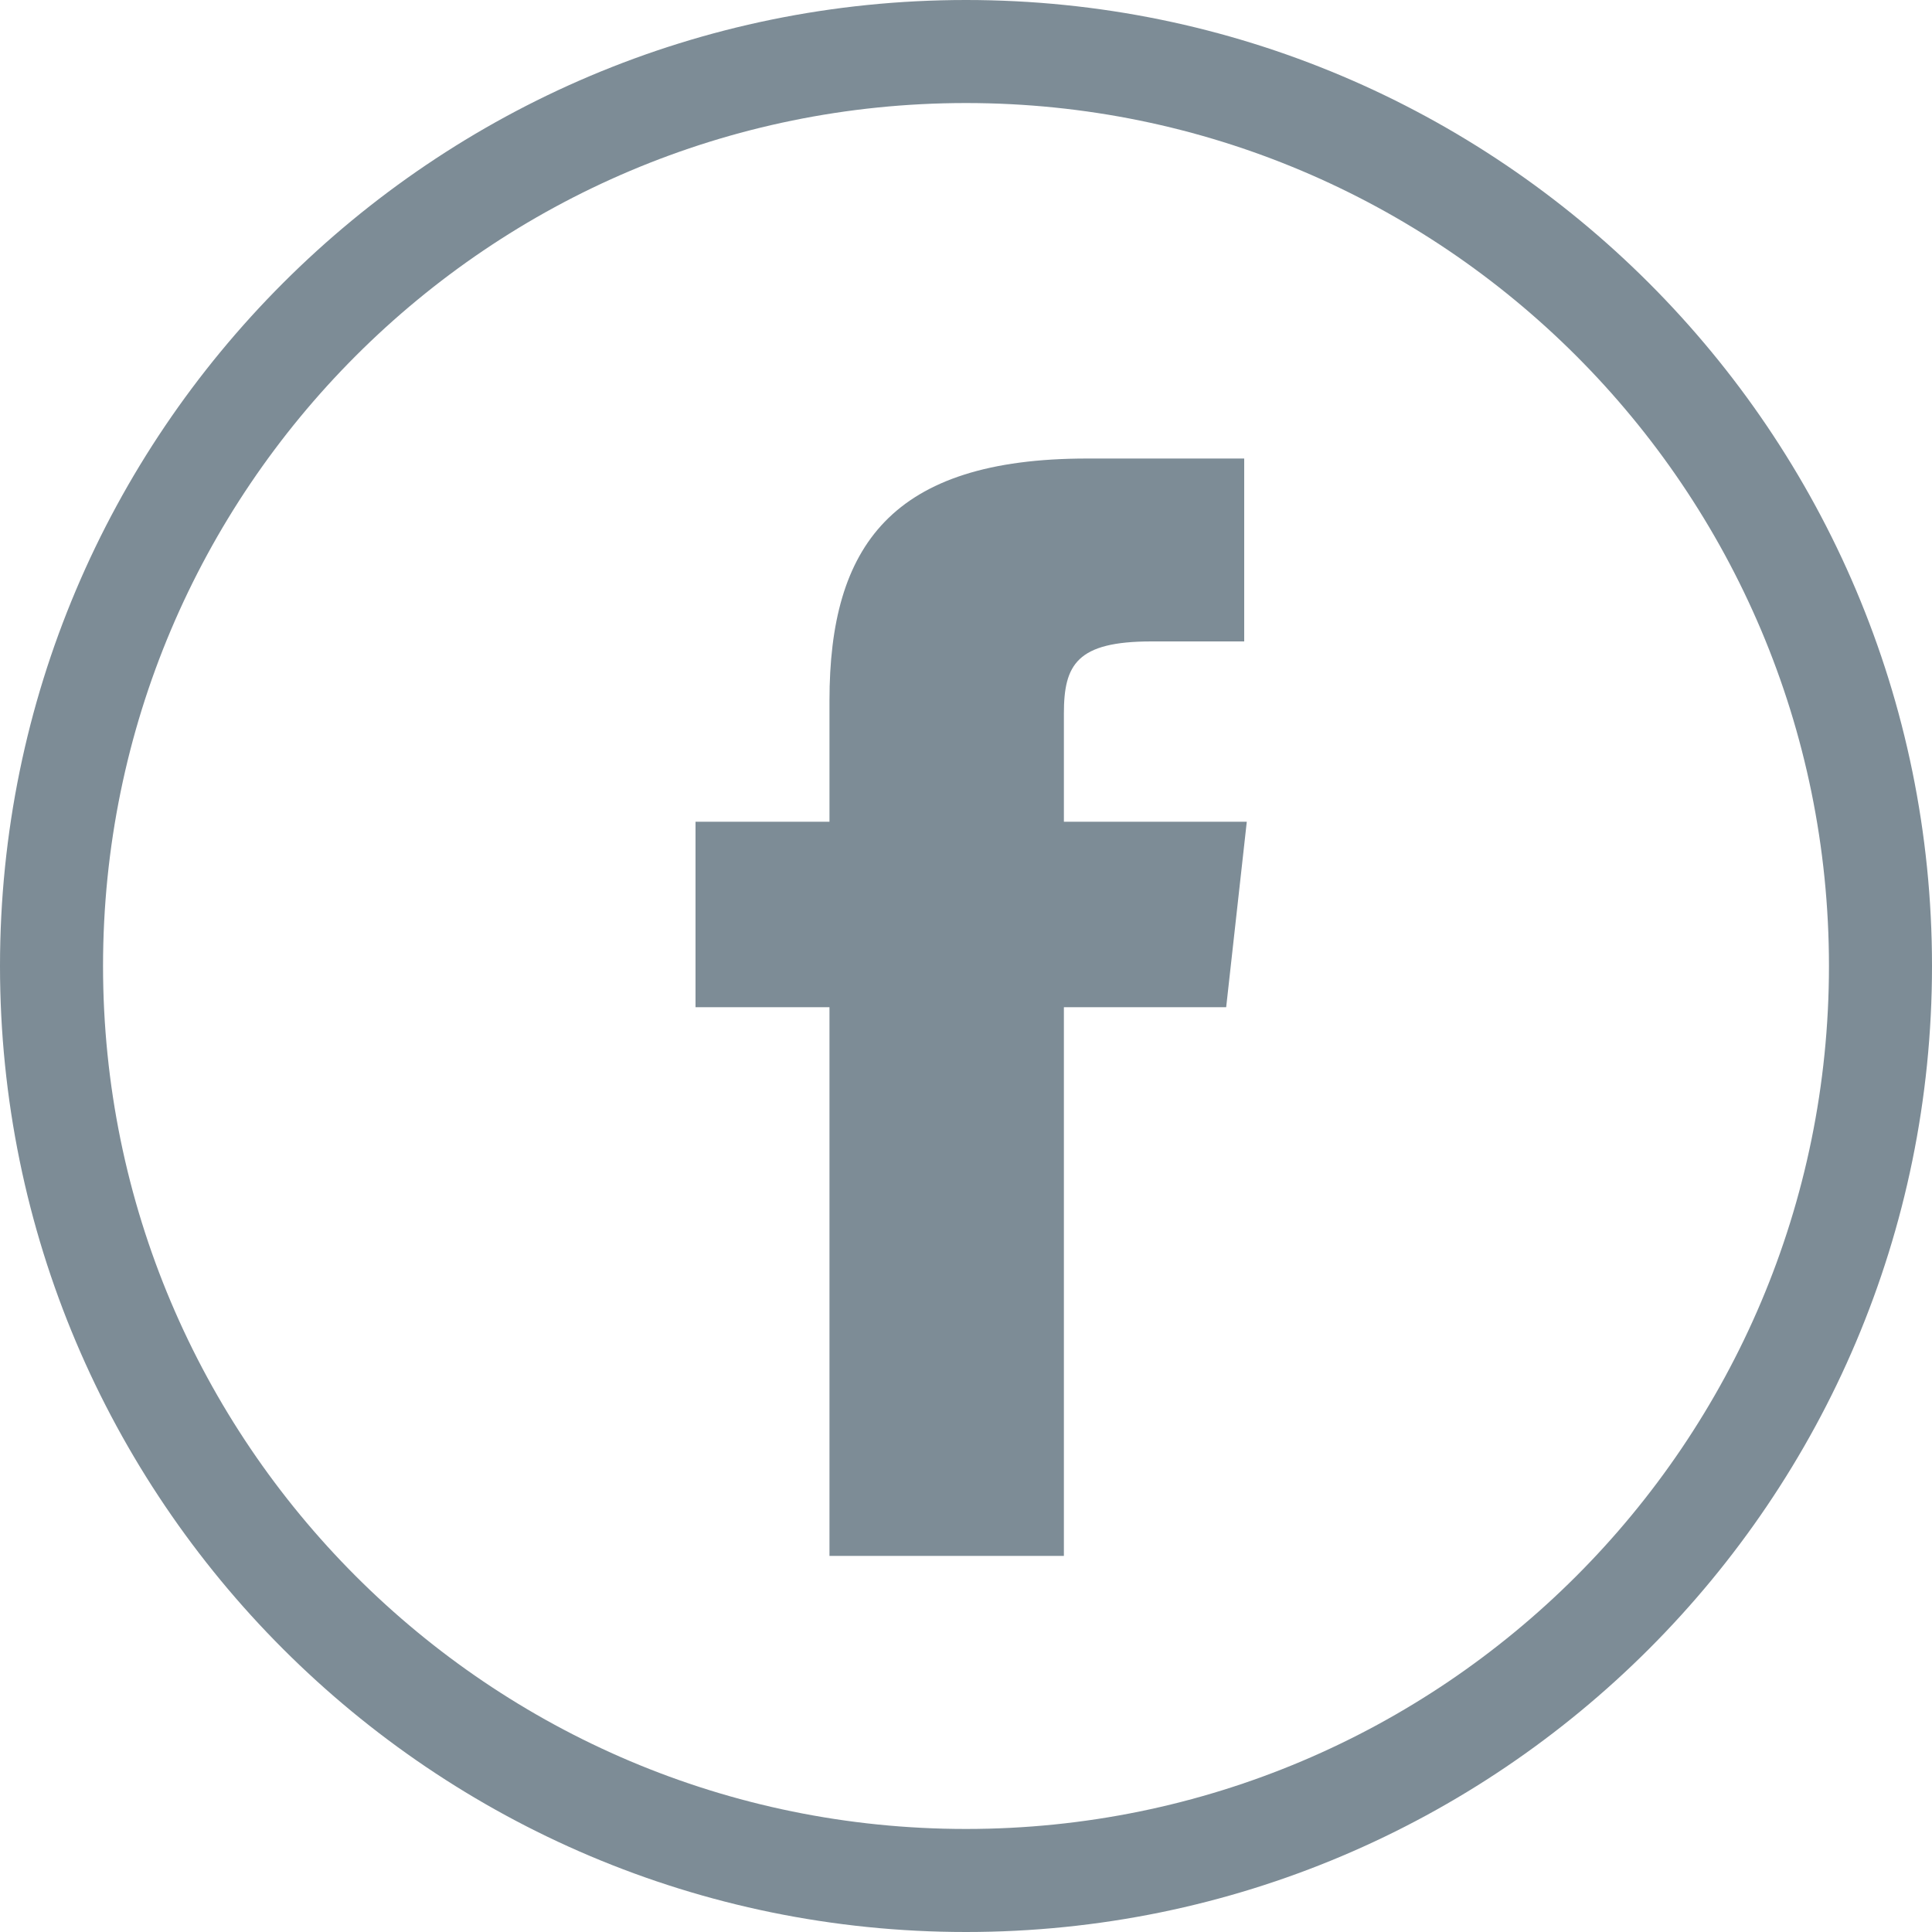
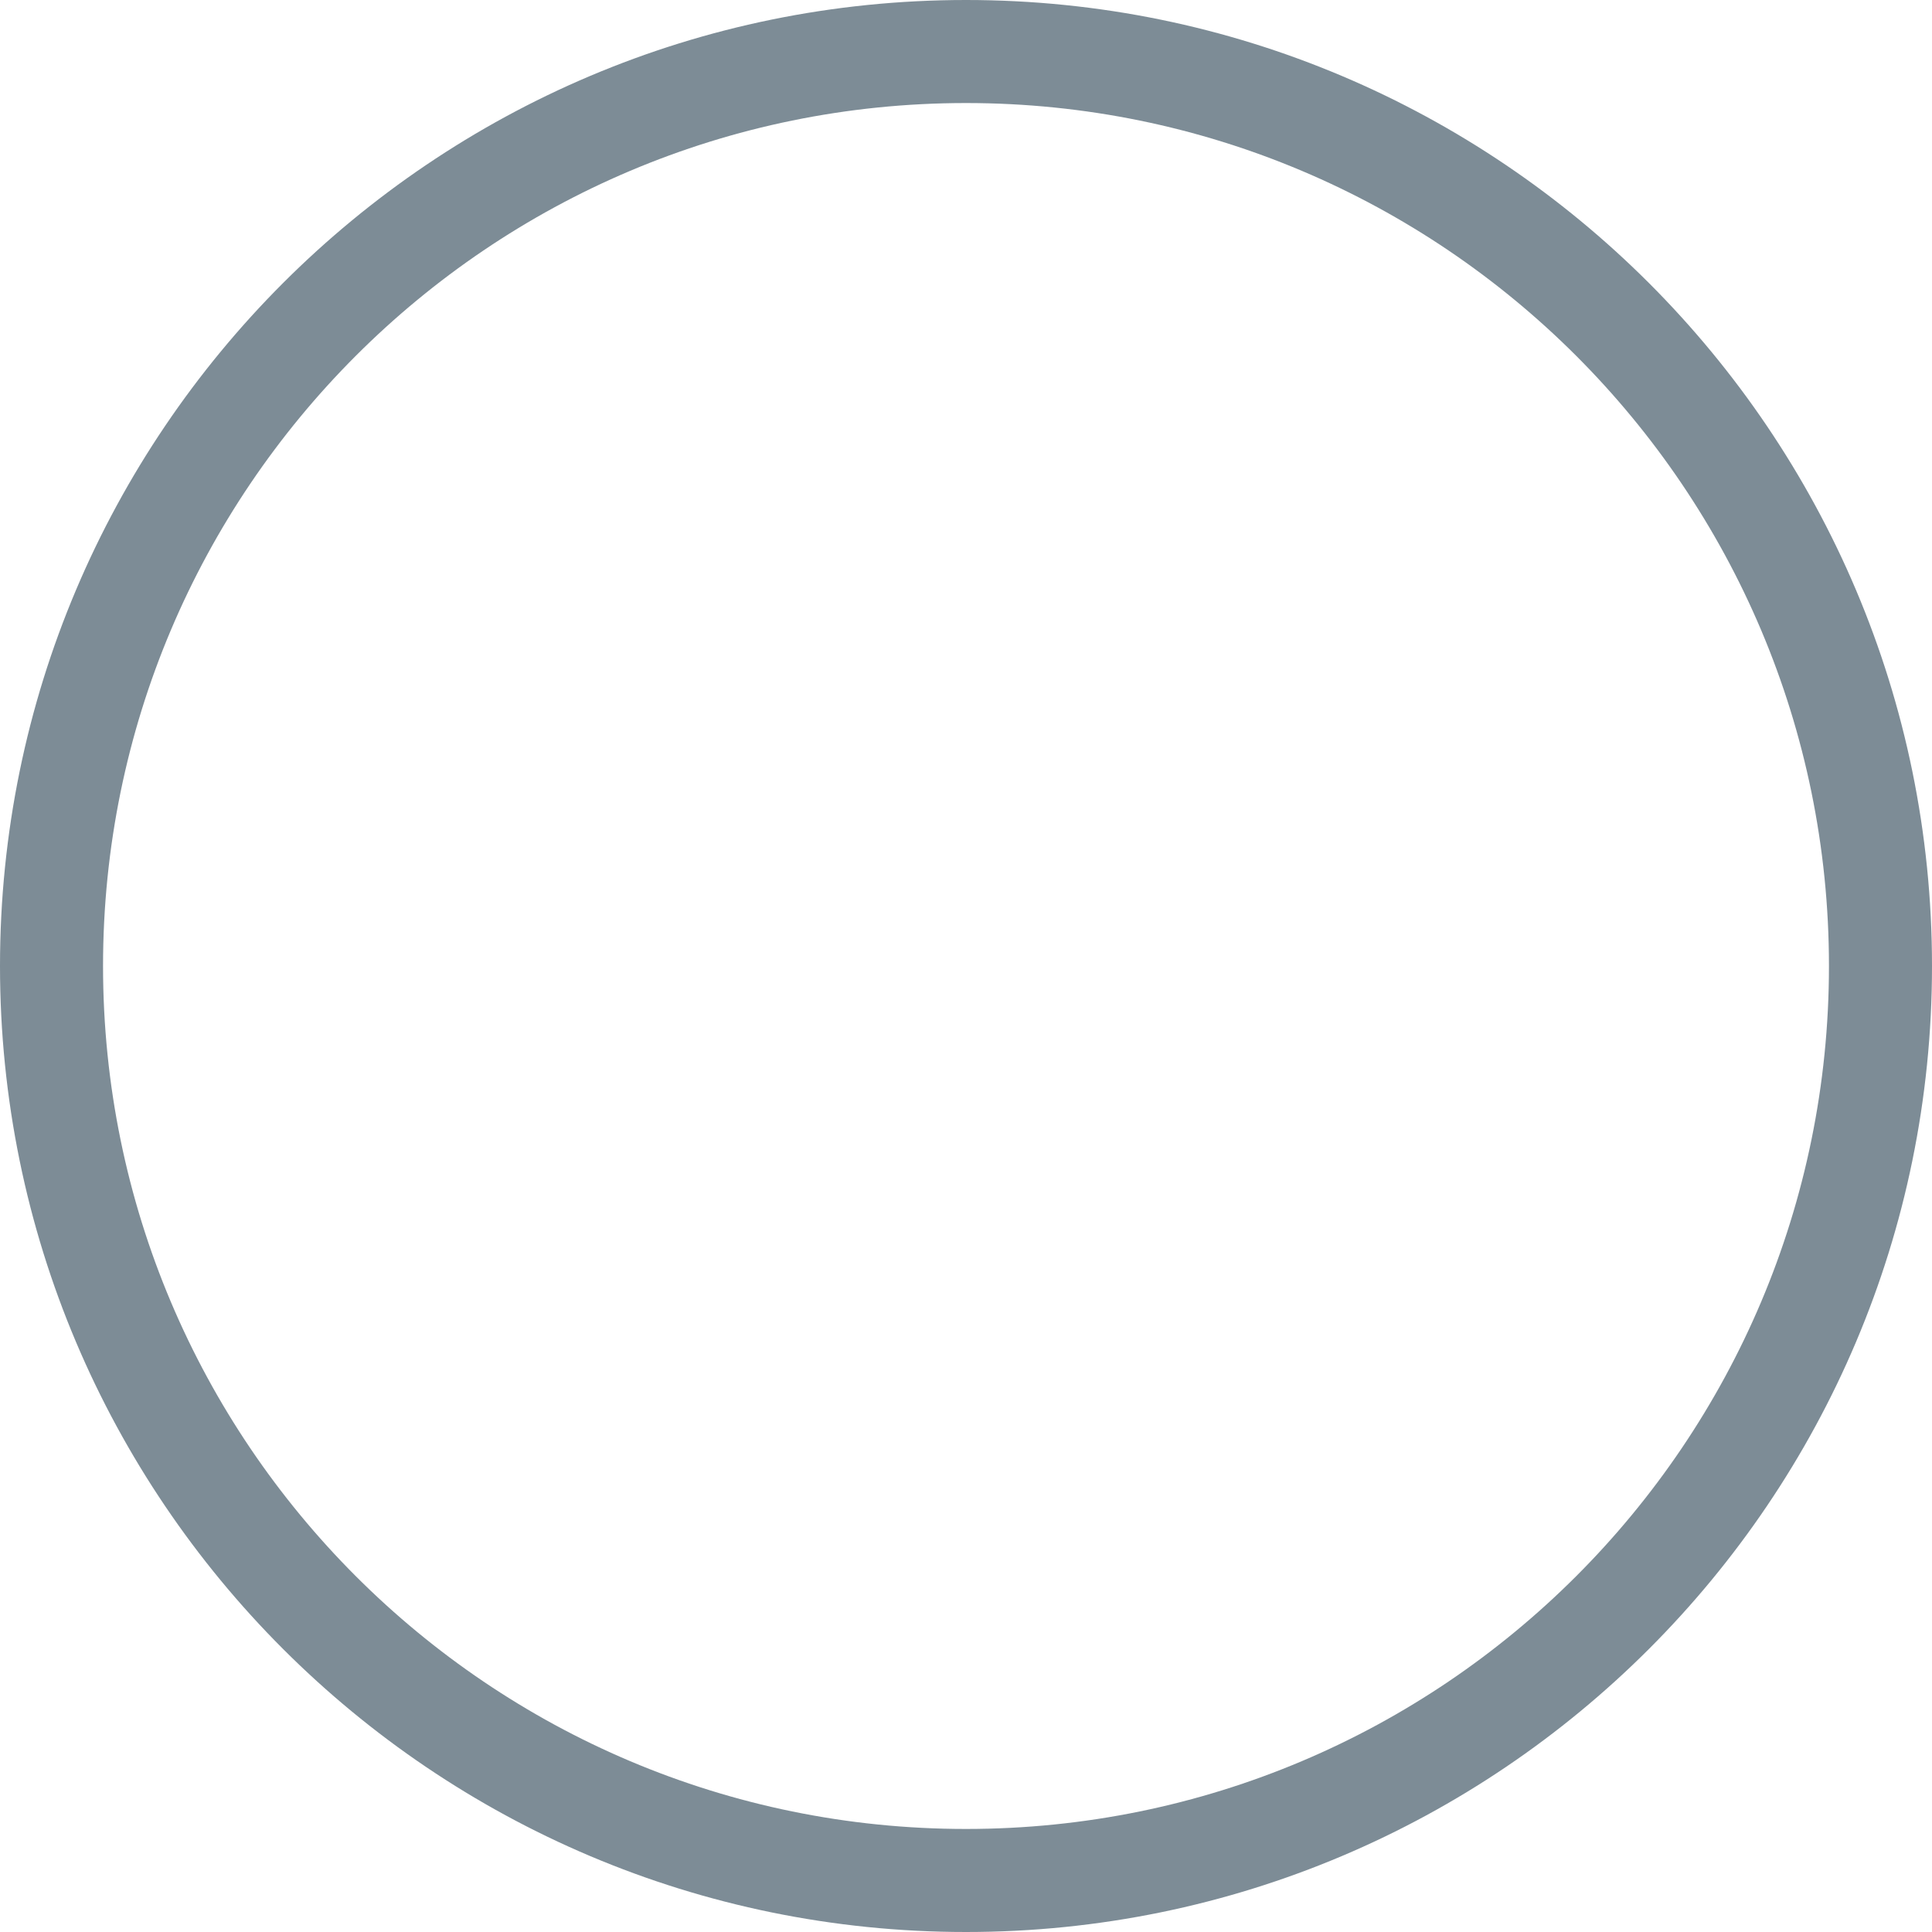
<svg xmlns="http://www.w3.org/2000/svg" version="1.1" id="Layer_1" x="0px" y="0px" viewBox="0 0 75 75" style="enable-background:new 0 0 75 75;" xml:space="preserve">
  <style type="text/css">
	.st0{fill:#7D8C96;}
</style>
  <g id="facebook">
-     <path class="st0" d="M41.3,31.9v-4.2c0-1.9,0.5-2.8,3.4-2.8h3.6v-7.1h-6.1c-7.6,0-10,3.4-10,9.4v4.7H27v7.2h5.2v21.3h9.1V39.1h6.3   l0.8-7.2H41.3z" />
    <g>
      <path class="st0" d="M37.5,4C56,4,71,19,71,37.5S56,71,37.5,71S4,56,4,37.5S19,4,37.5,4 M37.5,0C16.8,0,0,16.8,0,37.5    S16.8,75,37.5,75S75,58.2,75,37.5S58.2,0,37.5,0L37.5,0z" />
    </g>
  </g>
</svg>